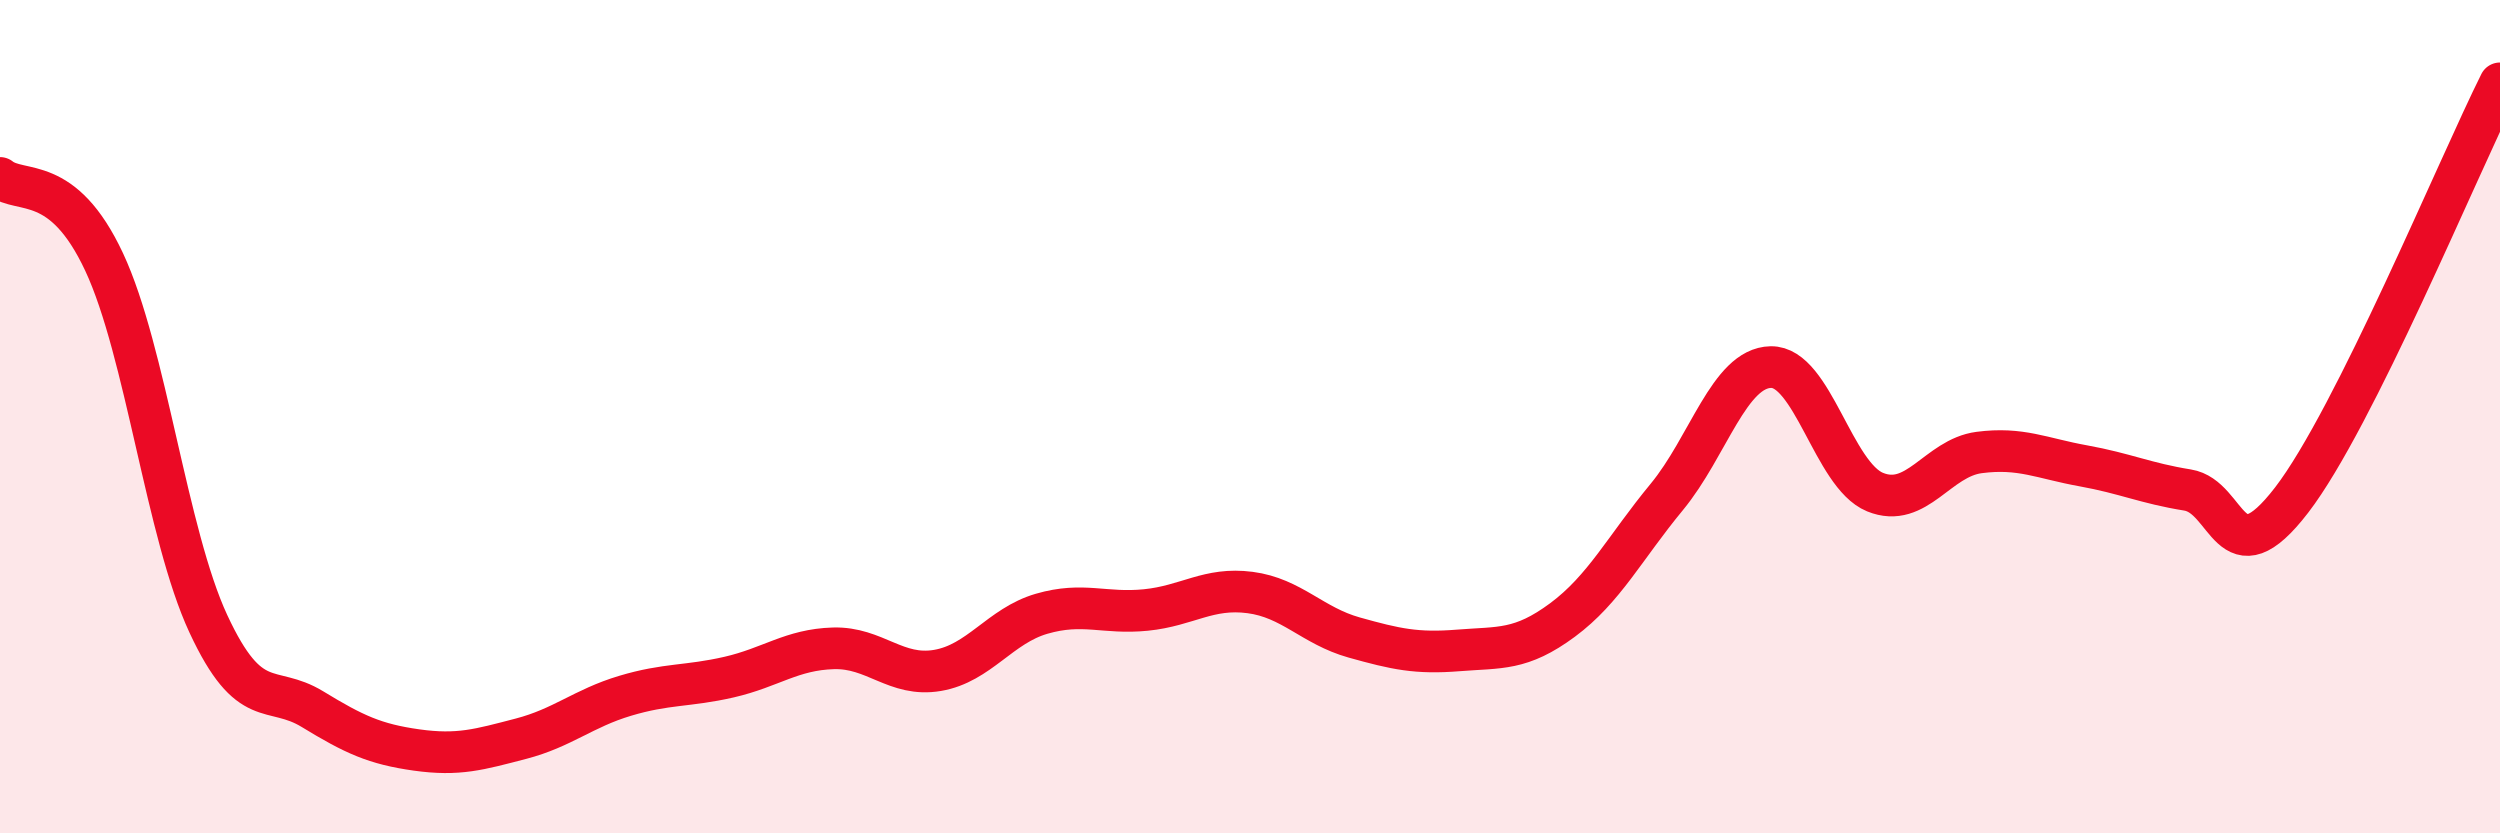
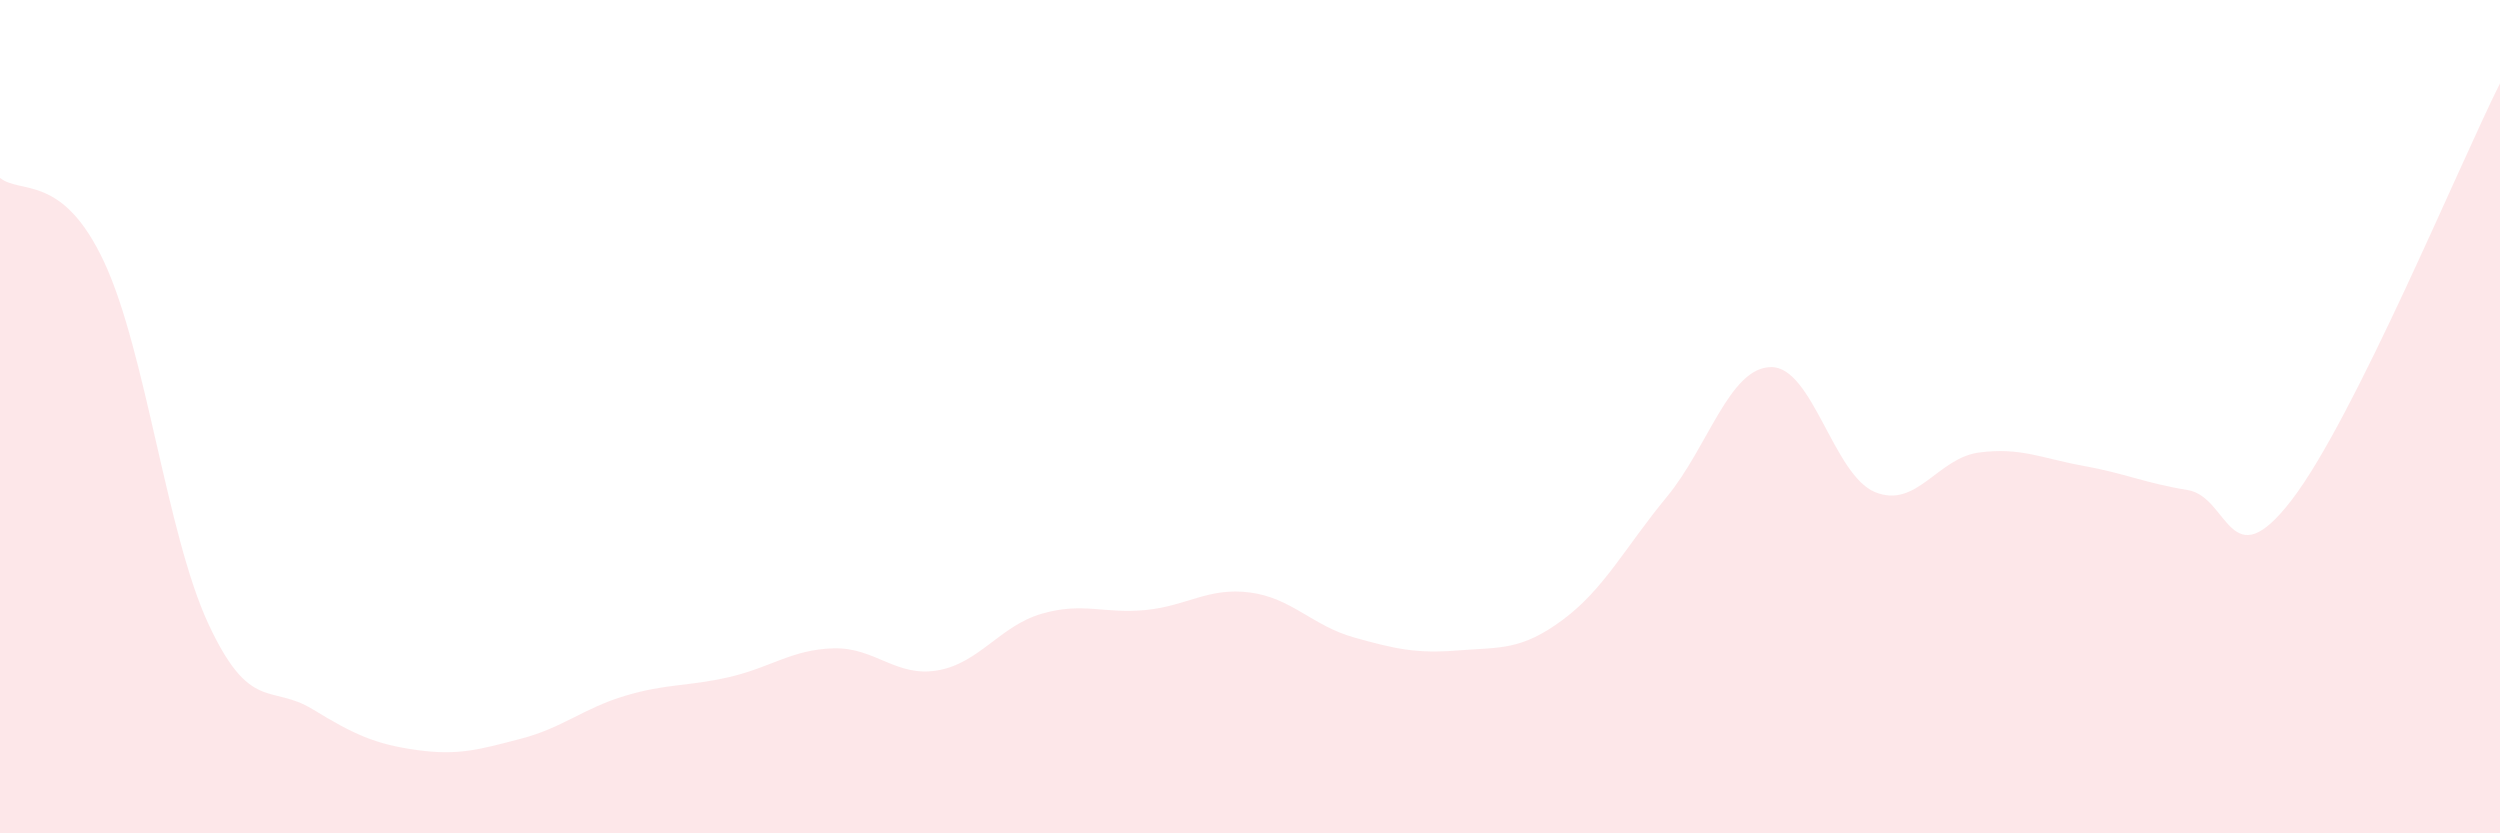
<svg xmlns="http://www.w3.org/2000/svg" width="60" height="20" viewBox="0 0 60 20">
  <path d="M 0,4.27 C 0.5,4.67 1.5,4.15 2.5,6.29 C 3.5,8.43 4,12.82 5,14.97 C 6,17.12 6.5,16.41 7.5,17.02 C 8.5,17.63 9,17.86 10,18 C 11,18.14 11.5,17.99 12.5,17.73 C 13.5,17.47 14,17 15,16.7 C 16,16.4 16.5,16.48 17.5,16.25 C 18.5,16.02 19,15.59 20,15.56 C 21,15.53 21.5,16.26 22.5,16.09 C 23.5,15.92 24,15.02 25,14.73 C 26,14.44 26.5,14.74 27.5,14.64 C 28.5,14.54 29,14.09 30,14.22 C 31,14.35 31.5,15.02 32.5,15.3 C 33.5,15.58 34,15.69 35,15.61 C 36,15.53 36.5,15.62 37.5,14.88 C 38.5,14.14 39,13.14 40,11.93 C 41,10.72 41.5,8.83 42.5,8.81 C 43.5,8.79 44,11.4 45,11.81 C 46,12.22 46.5,10.99 47.5,10.86 C 48.5,10.73 49,11 50,11.18 C 51,11.36 51.5,11.6 52.5,11.76 C 53.5,11.92 53.5,13.95 55,12 C 56.5,10.05 59,4 60,2L60 20L0 20Z" fill="#EB0A25" opacity="0.1" stroke-linecap="round" stroke-linejoin="round" />
-   <path d="M 0,4.27 C 0.5,4.67 1.5,4.15 2.5,6.29 C 3.5,8.43 4,12.82 5,14.97 C 6,17.12 6.5,16.41 7.5,17.02 C 8.5,17.63 9,17.86 10,18 C 11,18.14 11.5,17.99 12.5,17.73 C 13.5,17.47 14,17 15,16.7 C 16,16.4 16.5,16.48 17.5,16.25 C 18.5,16.02 19,15.59 20,15.56 C 21,15.53 21.5,16.26 22.5,16.09 C 23.5,15.92 24,15.02 25,14.73 C 26,14.44 26.5,14.74 27.5,14.64 C 28.5,14.54 29,14.09 30,14.22 C 31,14.35 31.5,15.02 32.5,15.3 C 33.5,15.58 34,15.69 35,15.61 C 36,15.53 36.5,15.62 37.5,14.88 C 38.5,14.14 39,13.14 40,11.93 C 41,10.72 41.5,8.83 42.5,8.81 C 43.5,8.79 44,11.4 45,11.81 C 46,12.22 46.5,10.99 47.5,10.86 C 48.5,10.73 49,11 50,11.18 C 51,11.36 51.5,11.6 52.5,11.76 C 53.5,11.92 53.5,13.95 55,12 C 56.5,10.05 59,4 60,2" stroke="#EB0A25" stroke-width="1" fill="none" stroke-linecap="round" stroke-linejoin="round" />
</svg>